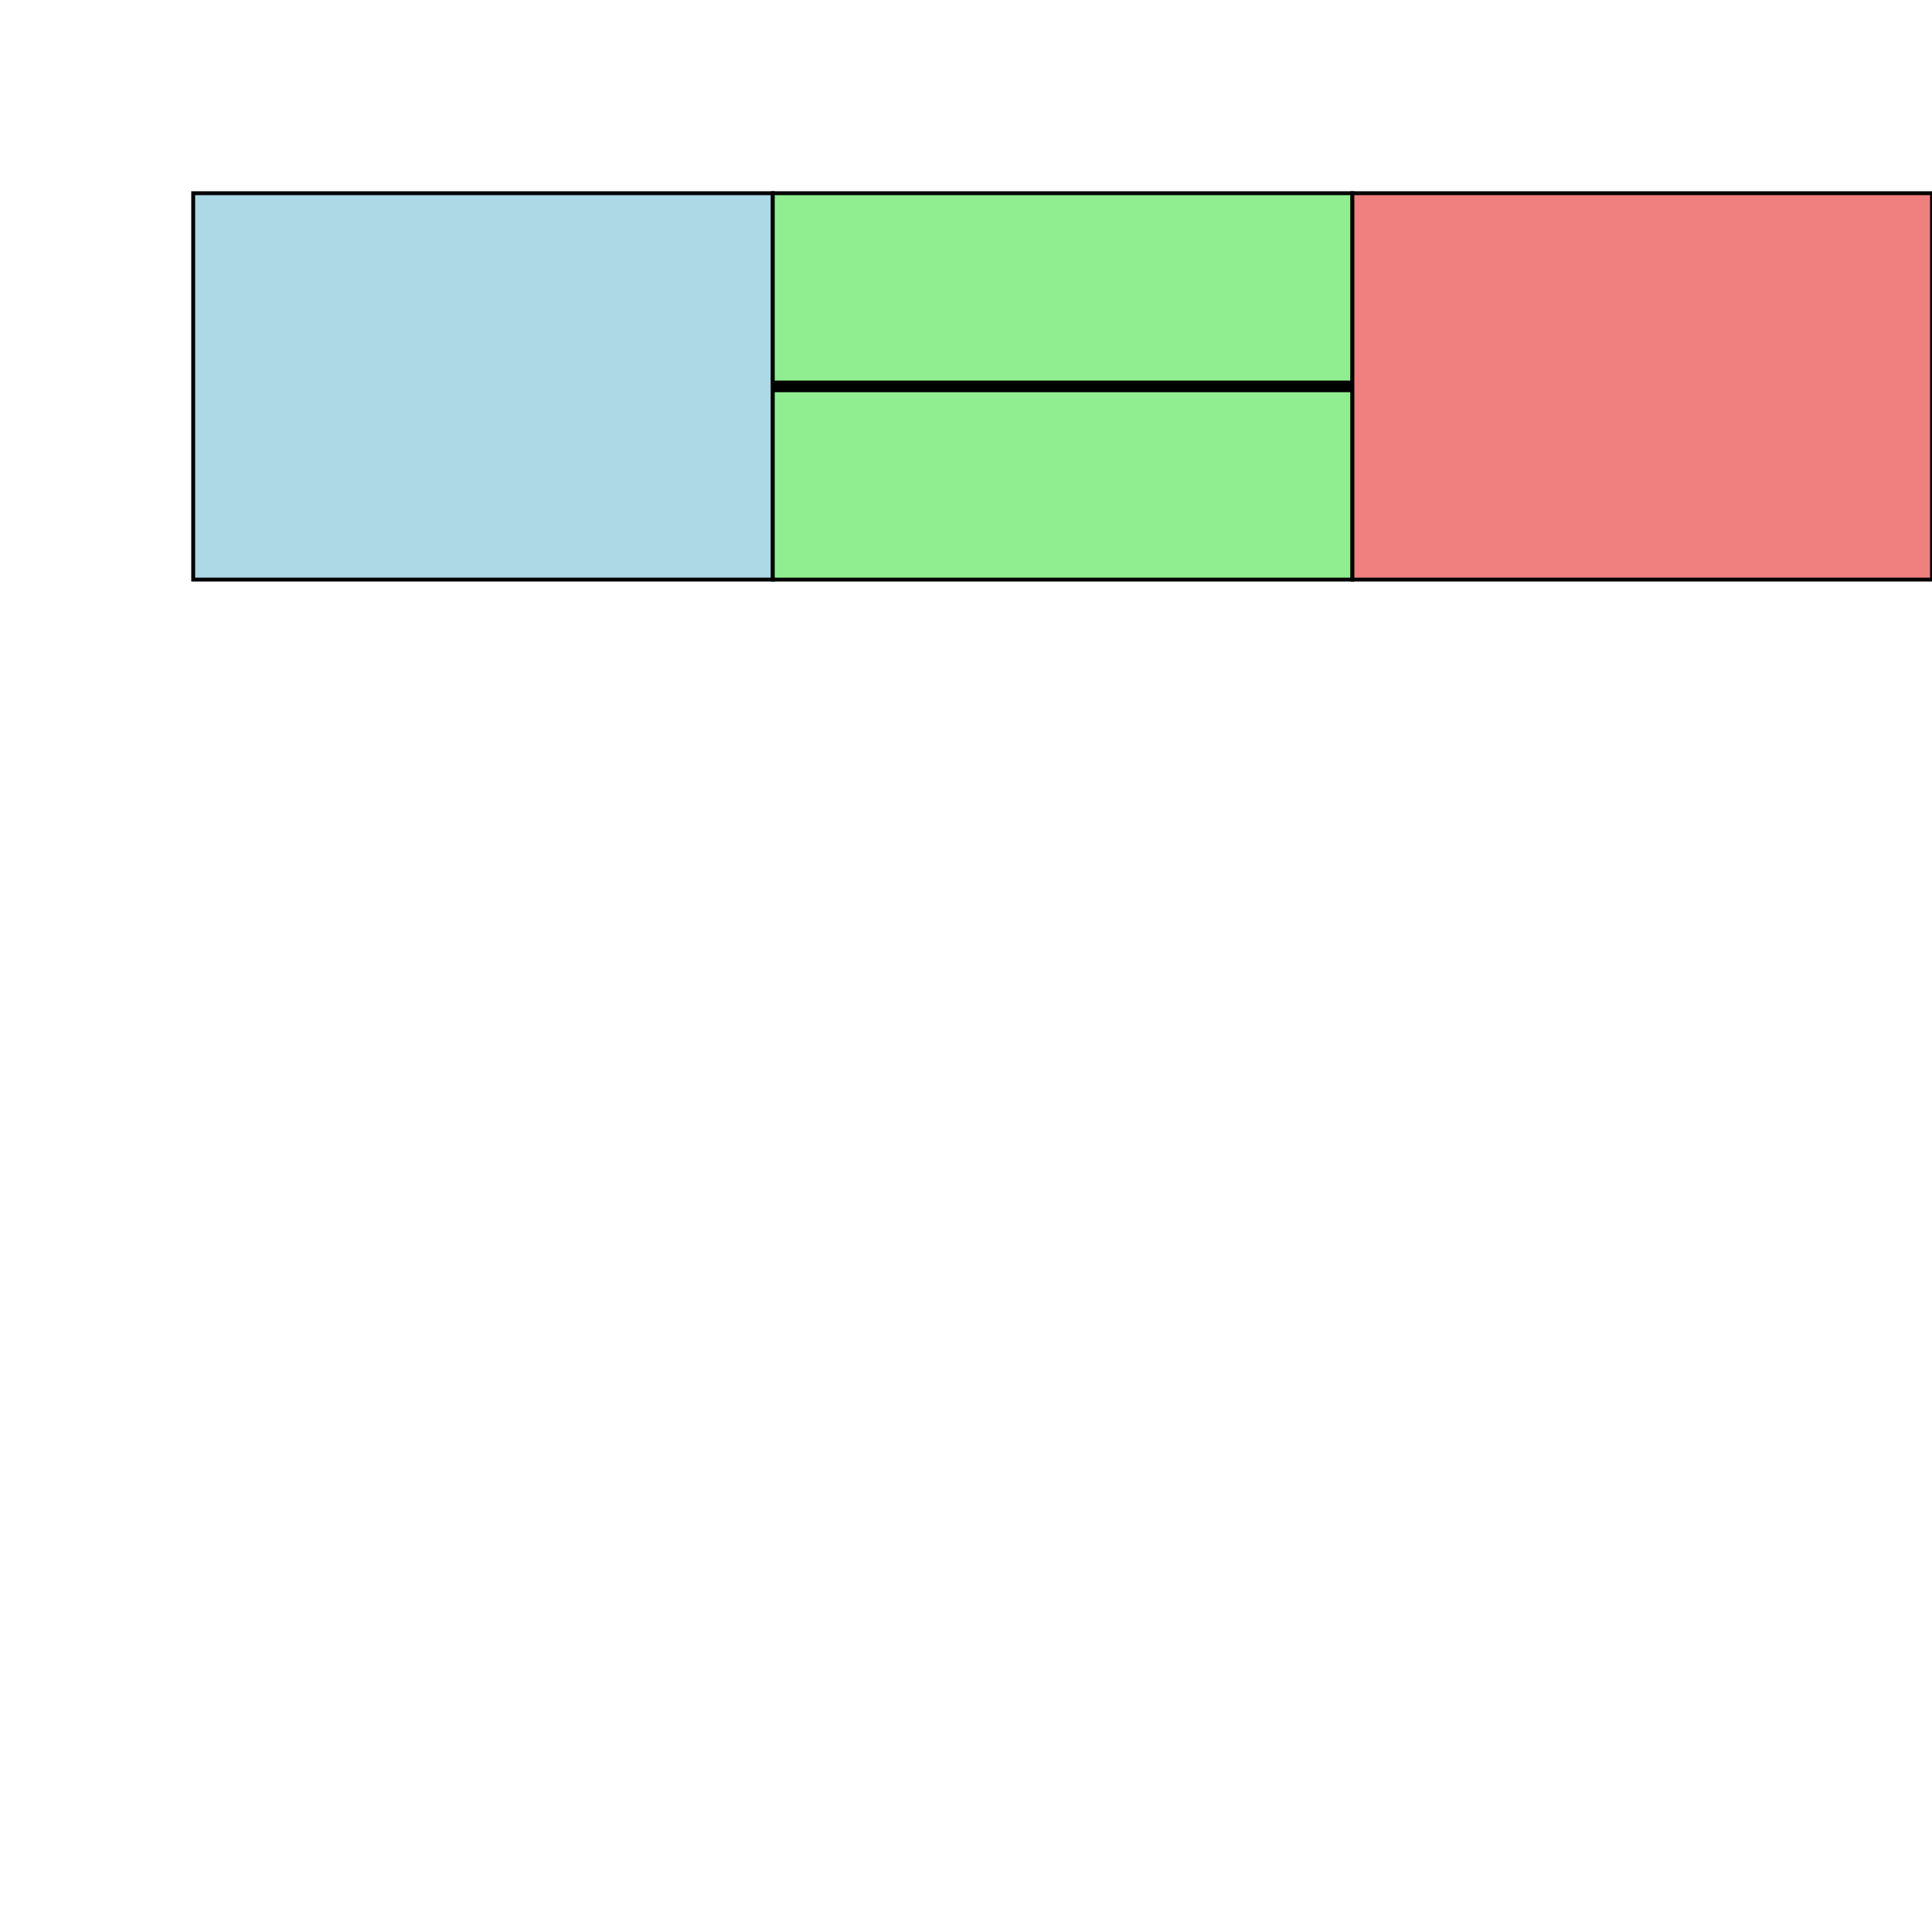
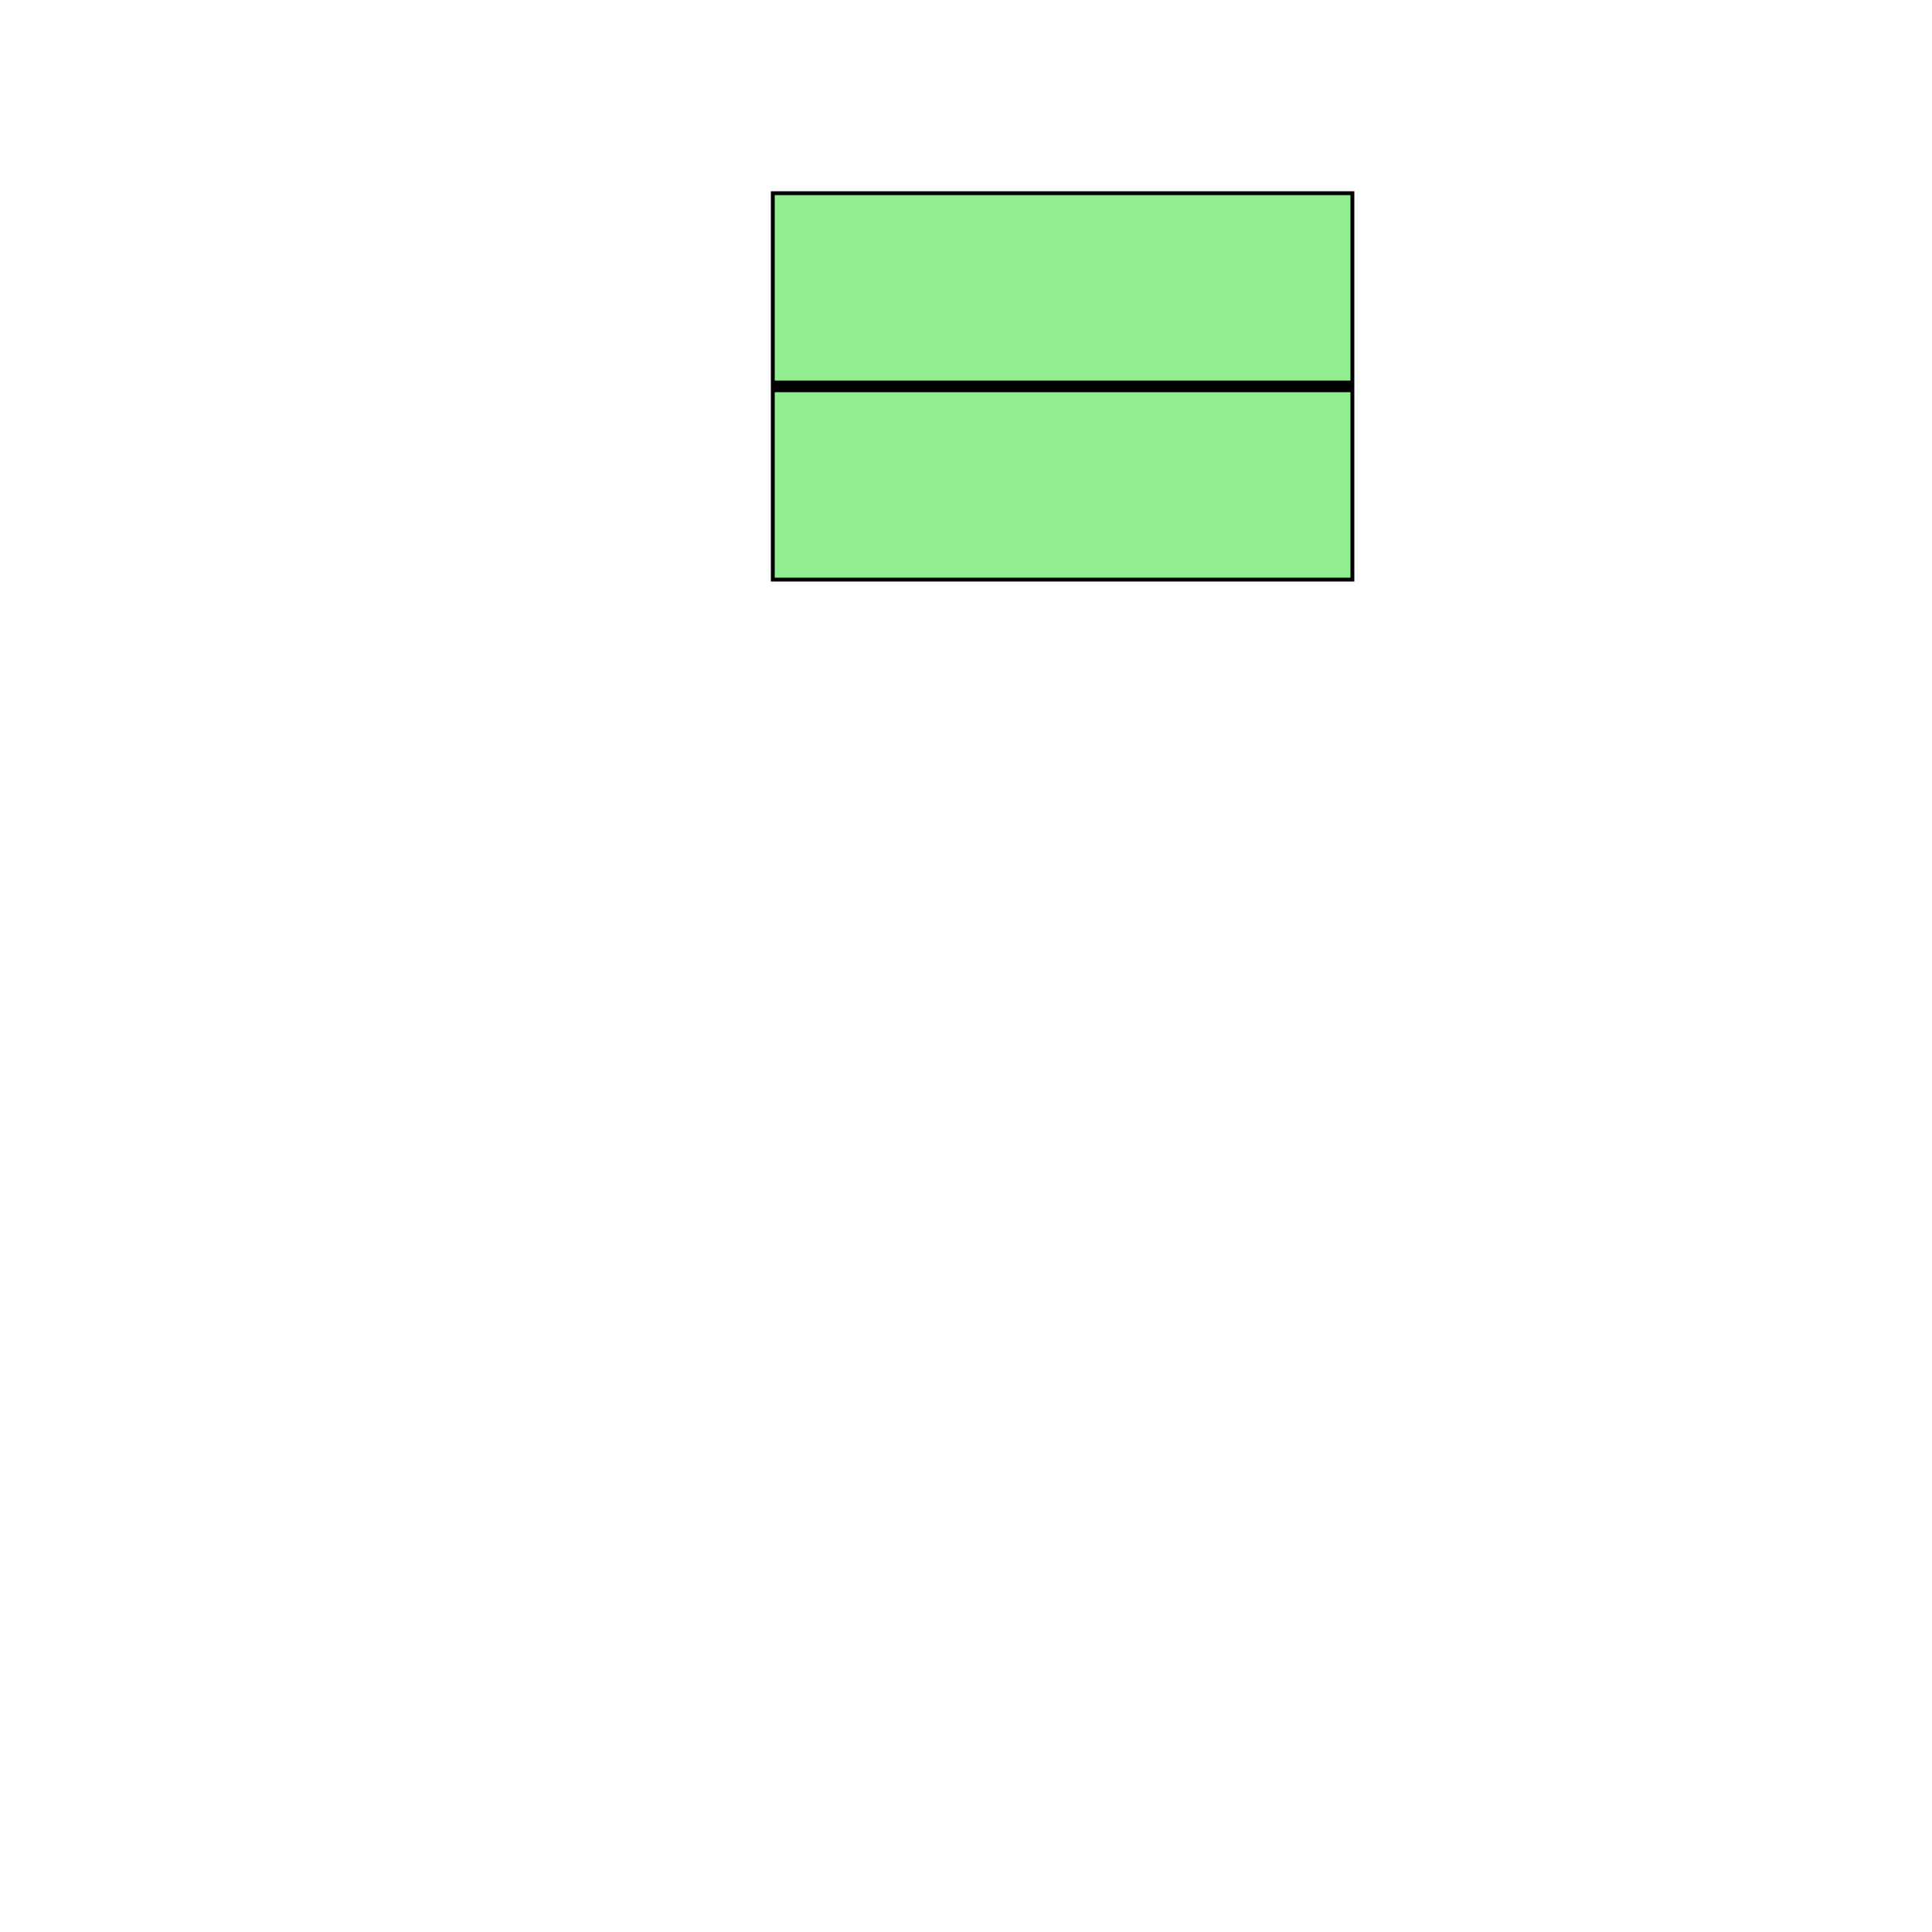
<svg xmlns="http://www.w3.org/2000/svg" width="500" height="500">
  <defs />
  <g>
-     <rect fill="lightblue" stroke="none" x="50" y="50" width="150" height="100" />
-     <rect fill="none" stroke="#000000" x="50" y="50" width="150" height="100" stroke-miterlimit="10" stroke-dasharray="" />
    <rect fill="lightgreen" stroke="none" x="200" y="50" width="150" height="100" />
    <rect fill="none" stroke="#000000" x="200" y="50" width="150" height="100" stroke-miterlimit="10" stroke-dasharray="" />
-     <rect fill="lightcoral" stroke="none" x="350" y="50" width="150" height="100" />
-     <rect fill="none" stroke="#000000" x="350" y="50" width="150" height="100" stroke-miterlimit="10" stroke-dasharray="" />
    <path fill="none" stroke="black" paint-order="fill stroke markers" d=" M 200 100 L 350 100" stroke-miterlimit="10" stroke-width="3" stroke-dasharray="" />
  </g>
</svg>